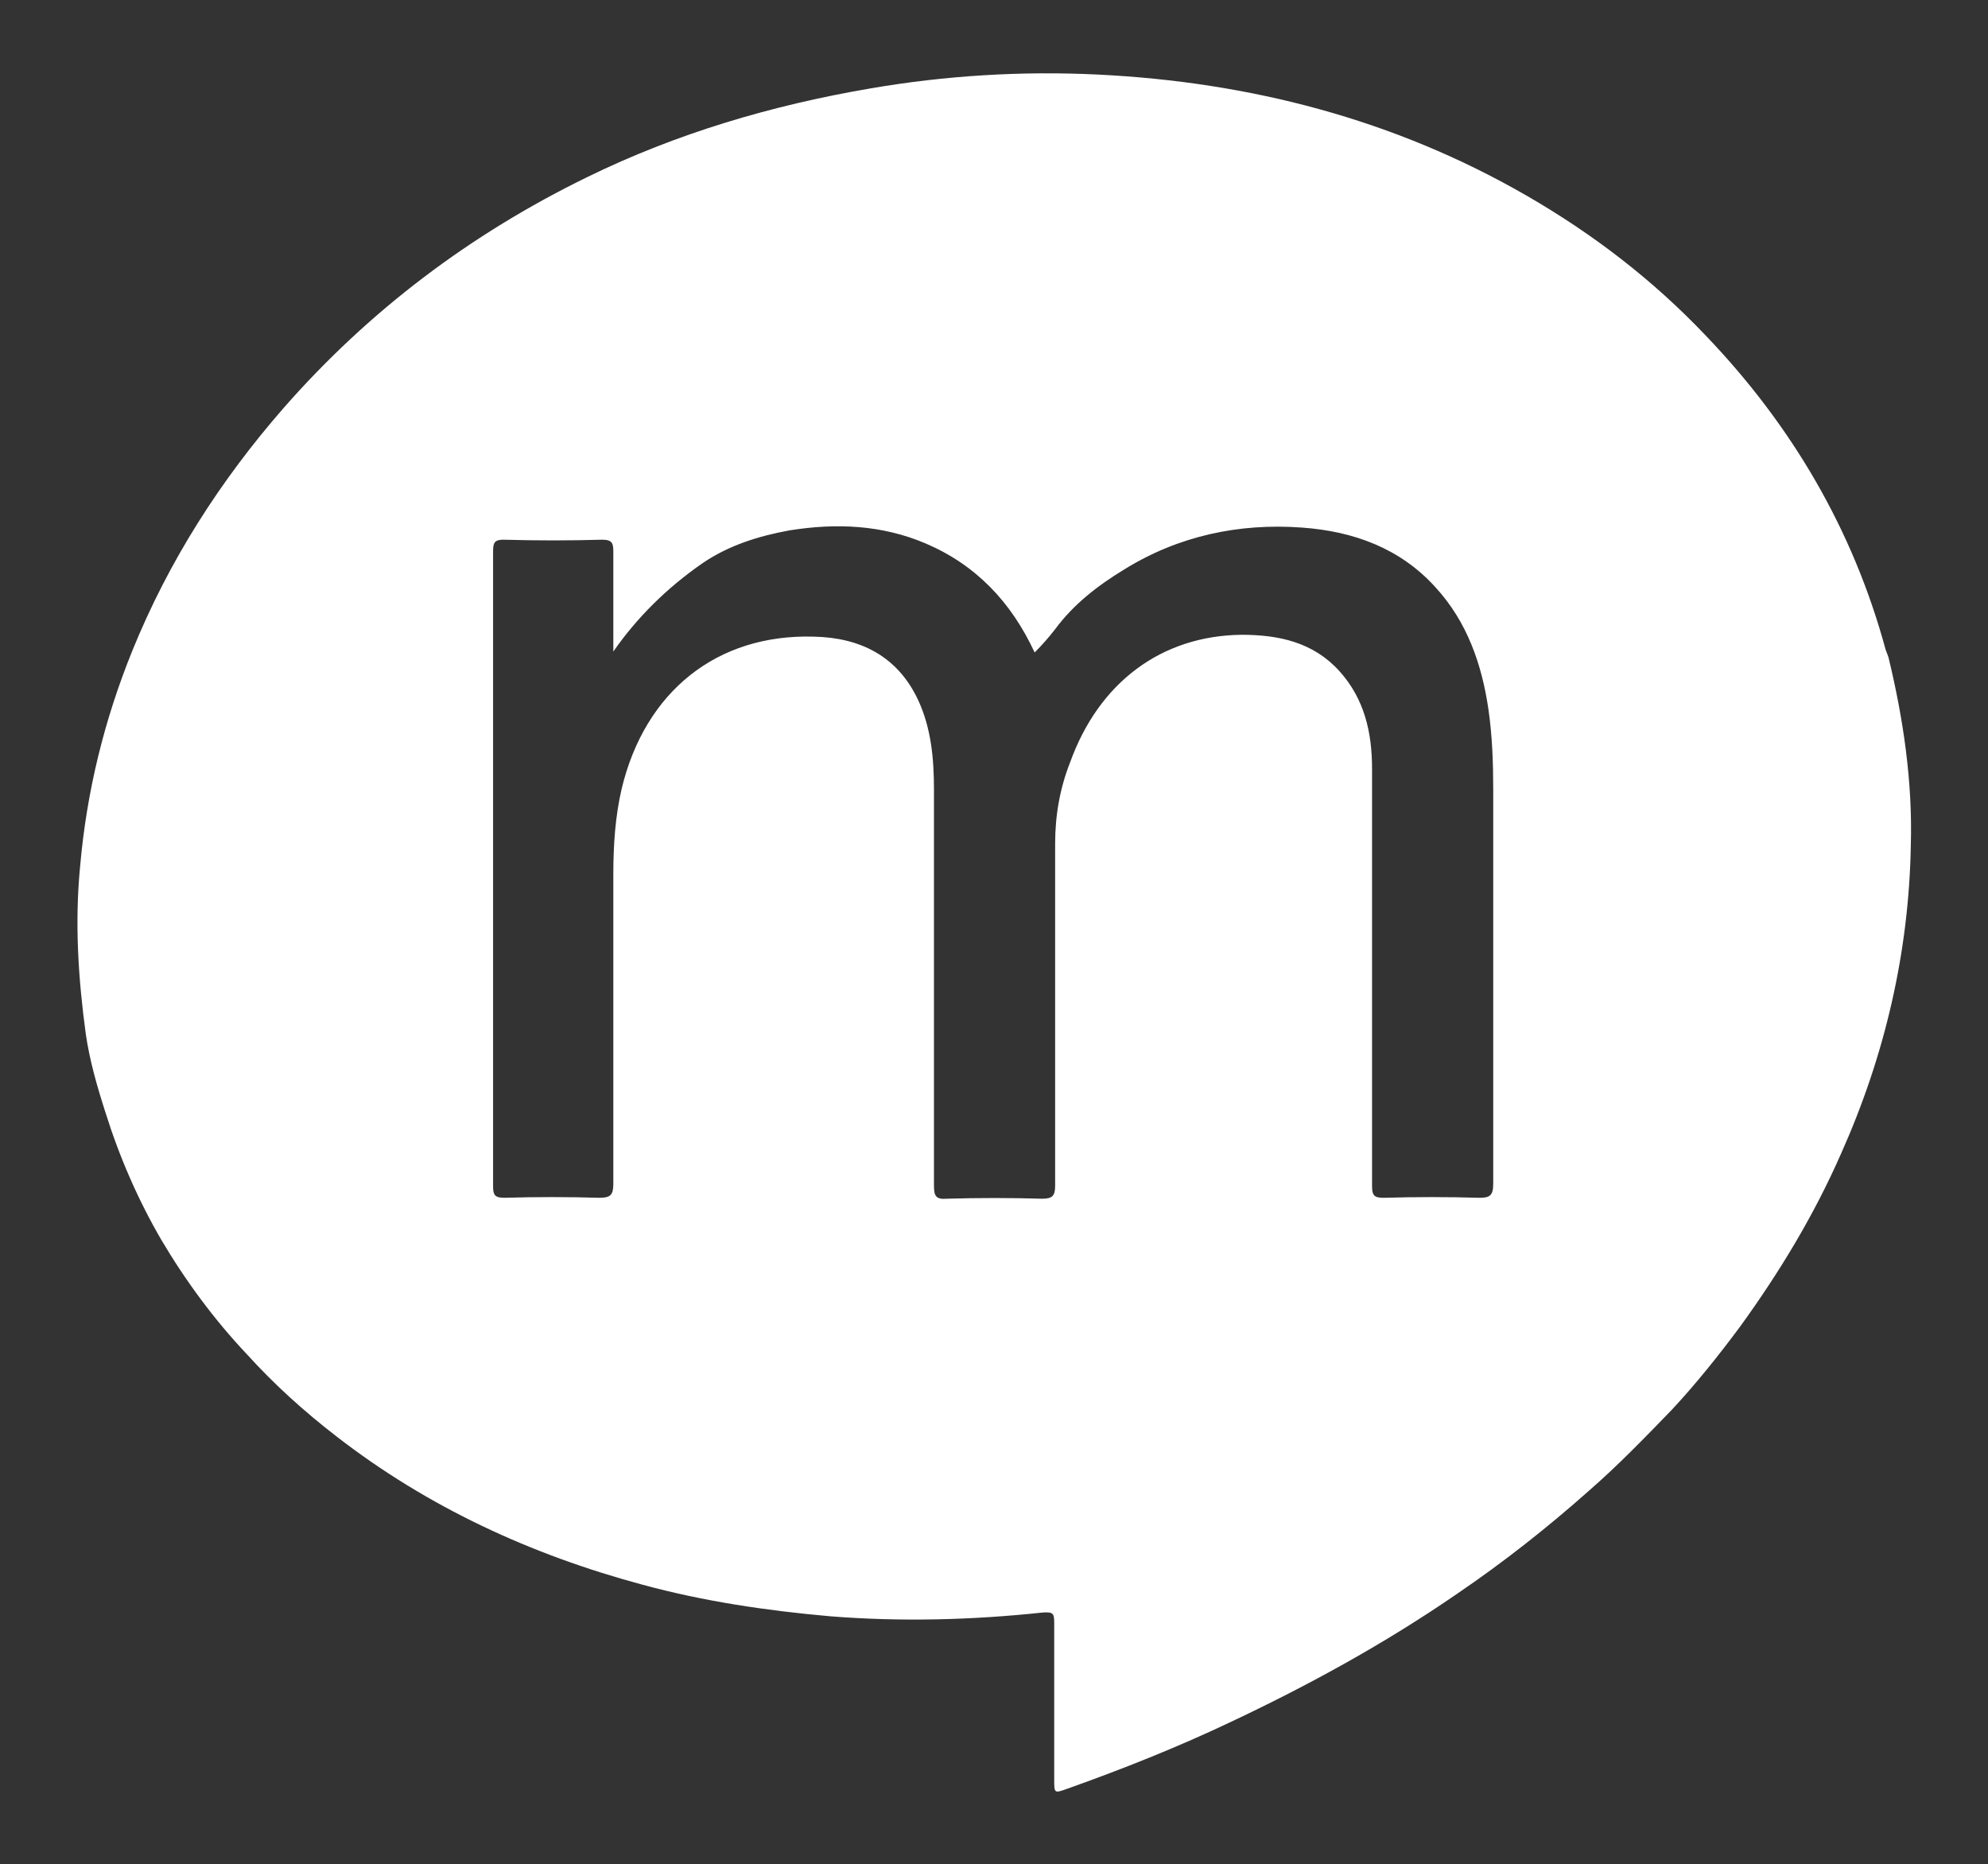
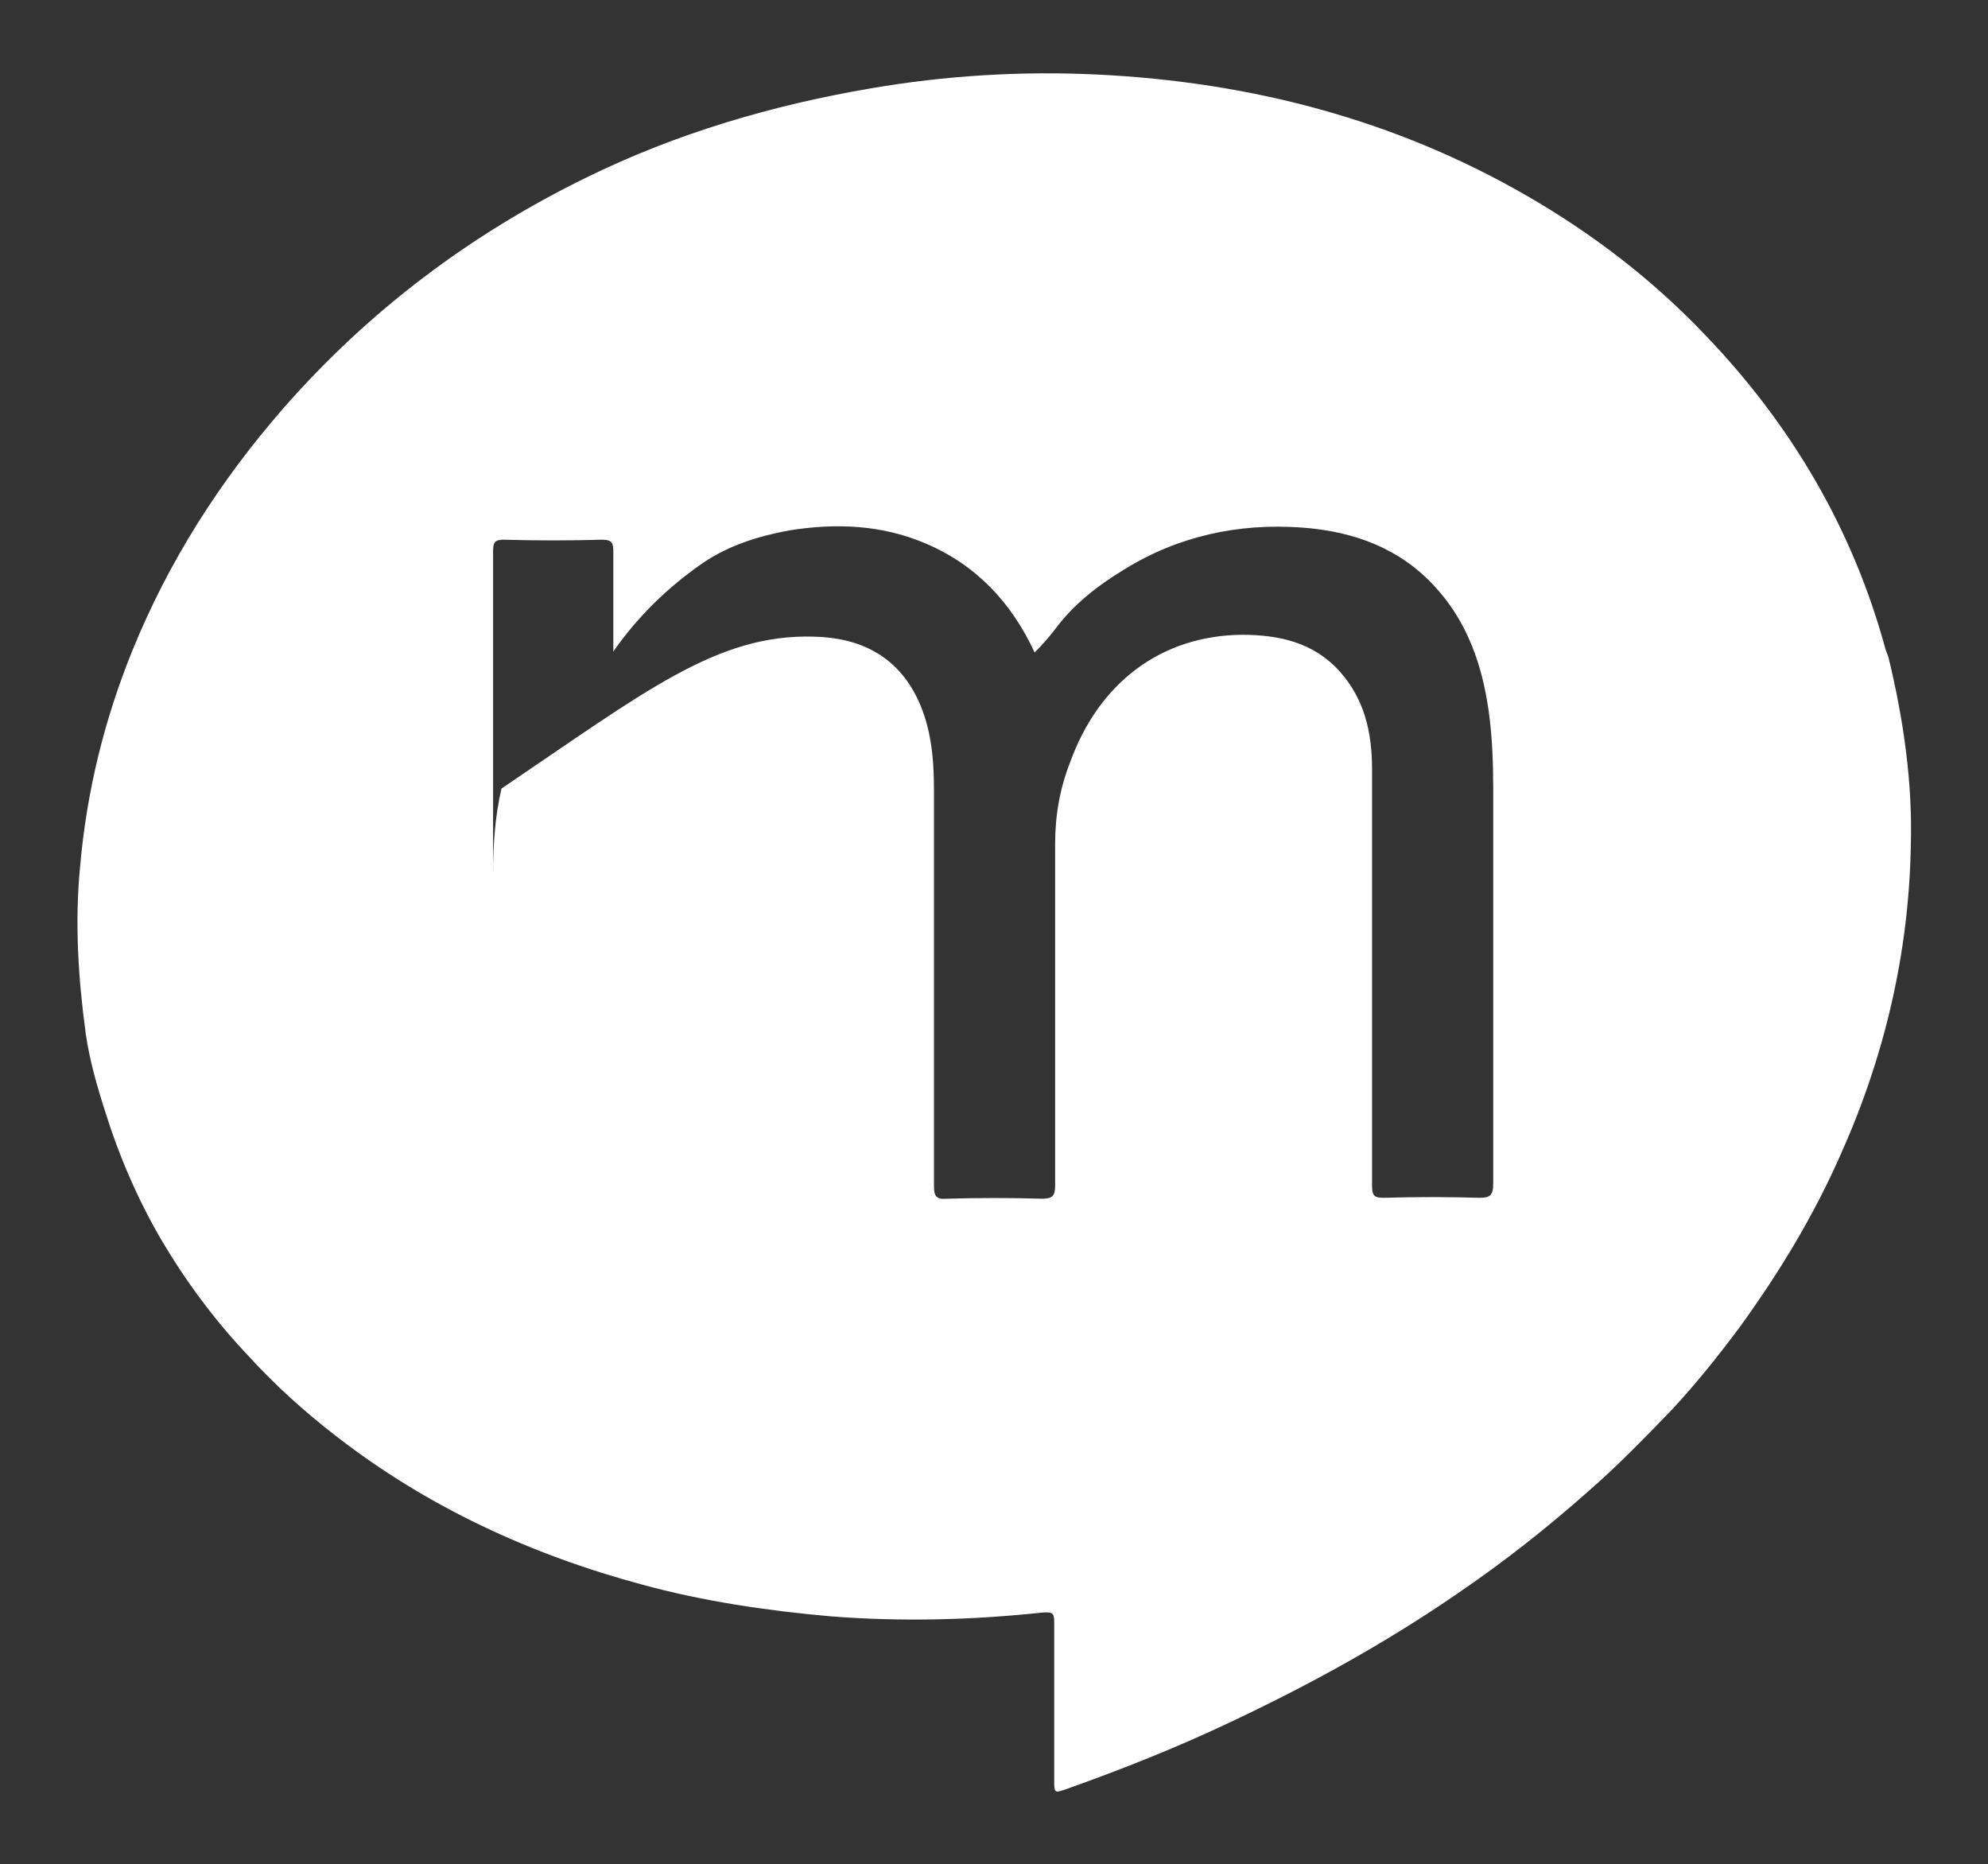
<svg xmlns="http://www.w3.org/2000/svg" t="1548900819259" class="icon" style="" viewBox="0 0 1092 1024" version="1.1" p-id="7112" width="68.25" height="64">
  <rect x="0" y="0" width="1092" height="1024" fill="#333333" stroke="none" />
  <defs>
    <style type="text/css" />
  </defs>
-   <path d="M1037.312 360.96c8.192 33.792 13.312 68.608 12.288 103.424-1.024 58.88-14.336 115.712-38.4 169.472-14.848 33.792-33.792 65.024-55.296 94.72-11.776 15.872-24.064 31.232-37.376 45.568-14.848 15.36-29.696 30.72-45.568 44.544-23.04 20.48-47.104 39.424-72.704 56.832-39.424 27.136-81.408 50.176-124.928 70.656-29.184 13.824-58.88 25.6-89.088 36.352-7.168 2.56-7.168 2.56-7.168-5.12v-86.016c0-5.12-0.512-6.144-6.656-5.632-38.4 4.096-77.312 5.12-116.224 2.048-34.816-3.072-69.632-8.192-103.424-17.408-60.928-16.384-117.76-42.496-167.936-81.408-17.92-13.824-34.304-28.672-49.152-45.056-17.92-18.944-33.792-40.448-47.104-62.976-12.8-22.016-23.04-45.568-30.72-70.144-4.608-14.336-8.704-28.672-10.752-43.008-4.096-30.208-6.144-60.928-3.072-92.16 3.584-40.96 13.312-80.384 28.672-118.272 19.968-49.152 48.128-93.184 82.944-133.12C202.752 170.496 258.56 128.512 322.56 97.28c49.152-24.064 101.376-39.424 155.136-48.64 41.472-7.168 83.456-9.728 125.44-7.68 83.456 4.096 162.816 24.576 235.52 66.56 36.352 20.992 69.12 46.08 98.304 76.8 47.104 49.152 80.896 106.496 98.816 172.544 0.512 1.536 1.024 2.56 1.536 4.096z m-700.416-3.072V303.104c0-4.608-0.512-6.656-6.144-6.656-17.92 0.512-35.84 0.512-54.272 0-4.608 0-5.632 1.536-5.632 6.144v349.184c0 4.608 1.024 6.144 6.144 6.144 17.408-0.512 34.816-0.512 52.224 0 6.144 0 7.68-1.536 7.68-7.68V480.256c0-15.872 1.024-31.744 4.608-47.104C354.304 379.904 393.728 348.16 446.976 349.696c25.6 0.512 46.08 10.752 57.344 34.816 7.168 15.36 8.704 32.256 8.704 49.152v217.6c0 5.632 1.024 7.68 7.168 7.168 17.408-0.512 34.816-0.512 52.224 0 5.632 0 7.168-1.536 7.168-7.168V463.36c0-15.36 2.56-30.208 8.192-44.544 15.872-44.032 50.176-69.632 94.208-70.144 20.48 0 39.424 4.096 53.76 19.968 13.824 15.36 17.92 33.792 17.92 53.76v229.376c0 5.632 2.048 6.144 6.656 6.144 17.408-0.512 34.816-0.512 52.224 0 5.632 0 7.68-1.024 7.68-7.68V433.664c0-14.336-0.512-29.184-2.56-43.52-3.584-25.088-11.776-48.64-29.184-67.584-19.456-21.504-45.056-30.72-73.216-32.768-34.816-2.56-68.096 4.608-97.792 23.04-14.336 8.704-27.648 18.944-37.888 32.768-3.584 4.608-7.168 8.704-11.264 12.8-12.8-27.648-32.256-48.128-59.904-59.904-24.064-10.24-49.152-11.264-74.752-7.168-16.896 3.072-33.28 8.192-47.616 17.92-19.968 13.824-36.352 30.208-49.152 48.64z" p-id="7113" fill="#ffffff" />
+   <path d="M1037.312 360.96c8.192 33.792 13.312 68.608 12.288 103.424-1.024 58.88-14.336 115.712-38.4 169.472-14.848 33.792-33.792 65.024-55.296 94.72-11.776 15.872-24.064 31.232-37.376 45.568-14.848 15.36-29.696 30.72-45.568 44.544-23.04 20.48-47.104 39.424-72.704 56.832-39.424 27.136-81.408 50.176-124.928 70.656-29.184 13.824-58.88 25.6-89.088 36.352-7.168 2.56-7.168 2.56-7.168-5.12v-86.016c0-5.12-0.512-6.144-6.656-5.632-38.4 4.096-77.312 5.12-116.224 2.048-34.816-3.072-69.632-8.192-103.424-17.408-60.928-16.384-117.76-42.496-167.936-81.408-17.92-13.824-34.304-28.672-49.152-45.056-17.92-18.944-33.792-40.448-47.104-62.976-12.8-22.016-23.04-45.568-30.72-70.144-4.608-14.336-8.704-28.672-10.752-43.008-4.096-30.208-6.144-60.928-3.072-92.16 3.584-40.96 13.312-80.384 28.672-118.272 19.968-49.152 48.128-93.184 82.944-133.12C202.752 170.496 258.56 128.512 322.56 97.28c49.152-24.064 101.376-39.424 155.136-48.64 41.472-7.168 83.456-9.728 125.44-7.68 83.456 4.096 162.816 24.576 235.52 66.56 36.352 20.992 69.12 46.08 98.304 76.8 47.104 49.152 80.896 106.496 98.816 172.544 0.512 1.536 1.024 2.56 1.536 4.096z m-700.416-3.072V303.104c0-4.608-0.512-6.656-6.144-6.656-17.92 0.512-35.84 0.512-54.272 0-4.608 0-5.632 1.536-5.632 6.144v349.184V480.256c0-15.872 1.024-31.744 4.608-47.104C354.304 379.904 393.728 348.16 446.976 349.696c25.6 0.512 46.08 10.752 57.344 34.816 7.168 15.36 8.704 32.256 8.704 49.152v217.6c0 5.632 1.024 7.68 7.168 7.168 17.408-0.512 34.816-0.512 52.224 0 5.632 0 7.168-1.536 7.168-7.168V463.36c0-15.36 2.56-30.208 8.192-44.544 15.872-44.032 50.176-69.632 94.208-70.144 20.48 0 39.424 4.096 53.76 19.968 13.824 15.36 17.92 33.792 17.92 53.76v229.376c0 5.632 2.048 6.144 6.656 6.144 17.408-0.512 34.816-0.512 52.224 0 5.632 0 7.68-1.024 7.68-7.68V433.664c0-14.336-0.512-29.184-2.56-43.52-3.584-25.088-11.776-48.64-29.184-67.584-19.456-21.504-45.056-30.72-73.216-32.768-34.816-2.56-68.096 4.608-97.792 23.04-14.336 8.704-27.648 18.944-37.888 32.768-3.584 4.608-7.168 8.704-11.264 12.8-12.8-27.648-32.256-48.128-59.904-59.904-24.064-10.24-49.152-11.264-74.752-7.168-16.896 3.072-33.28 8.192-47.616 17.92-19.968 13.824-36.352 30.208-49.152 48.64z" p-id="7113" fill="#ffffff" />
</svg>